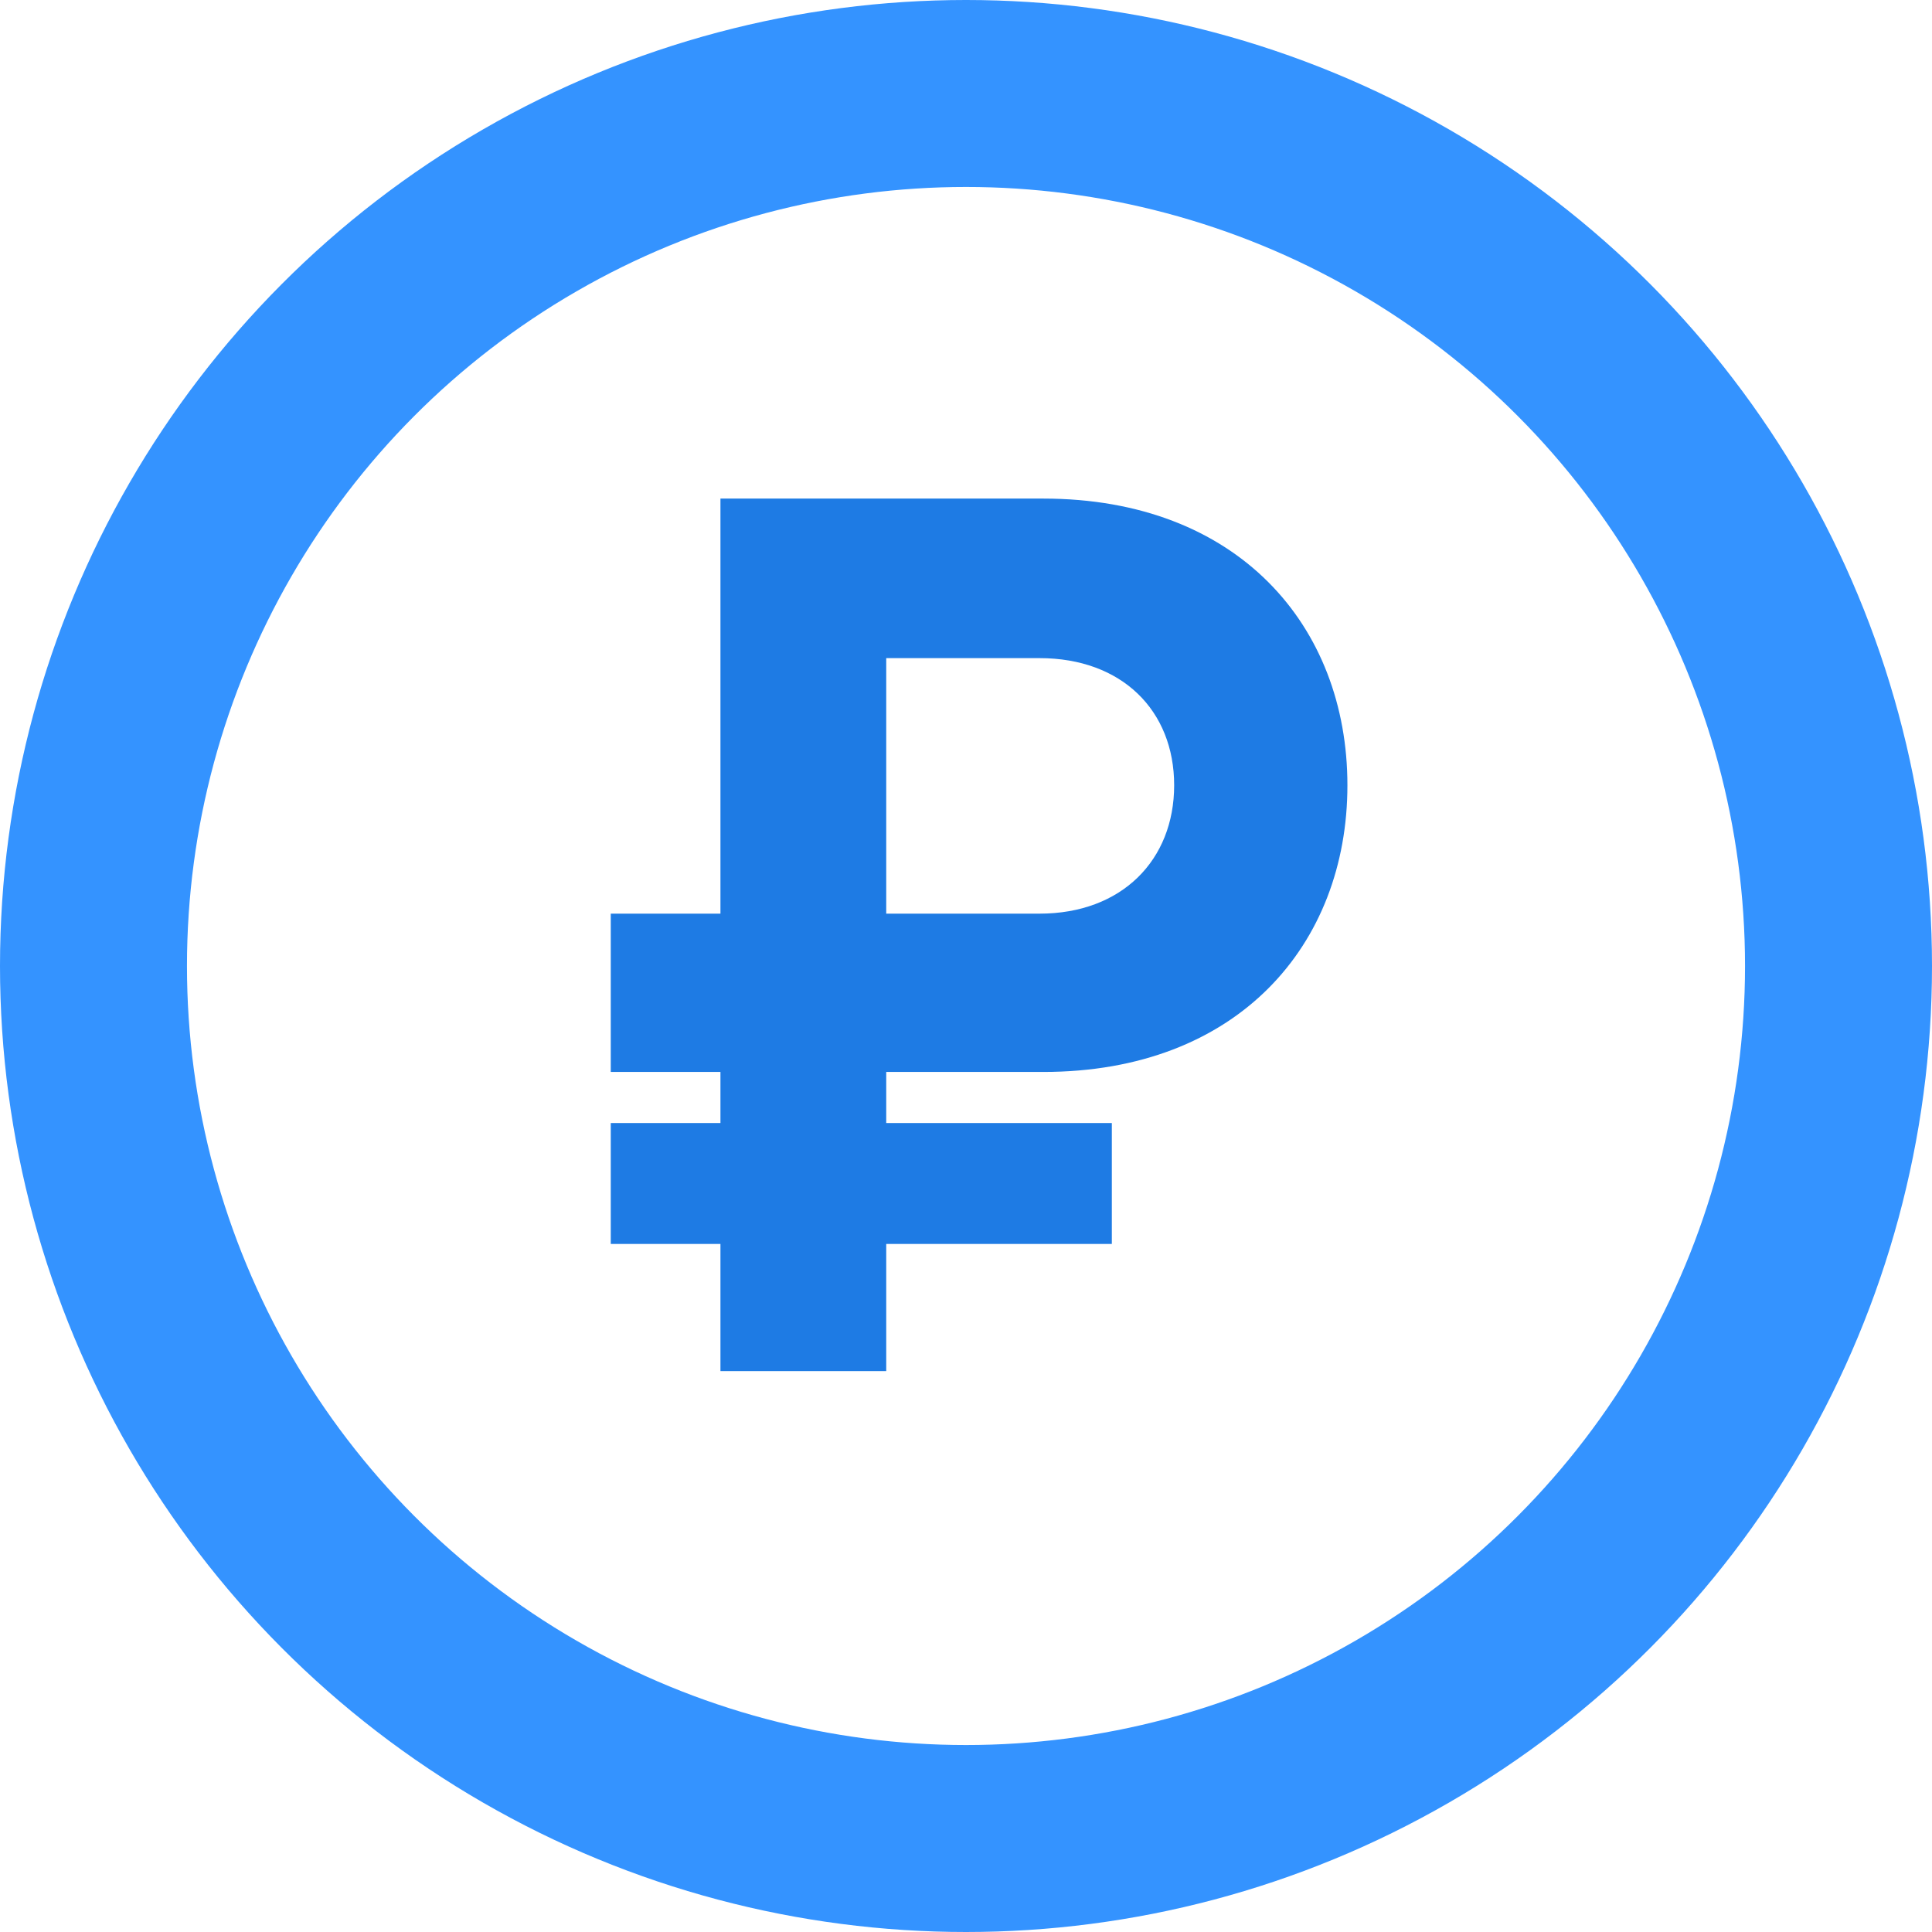
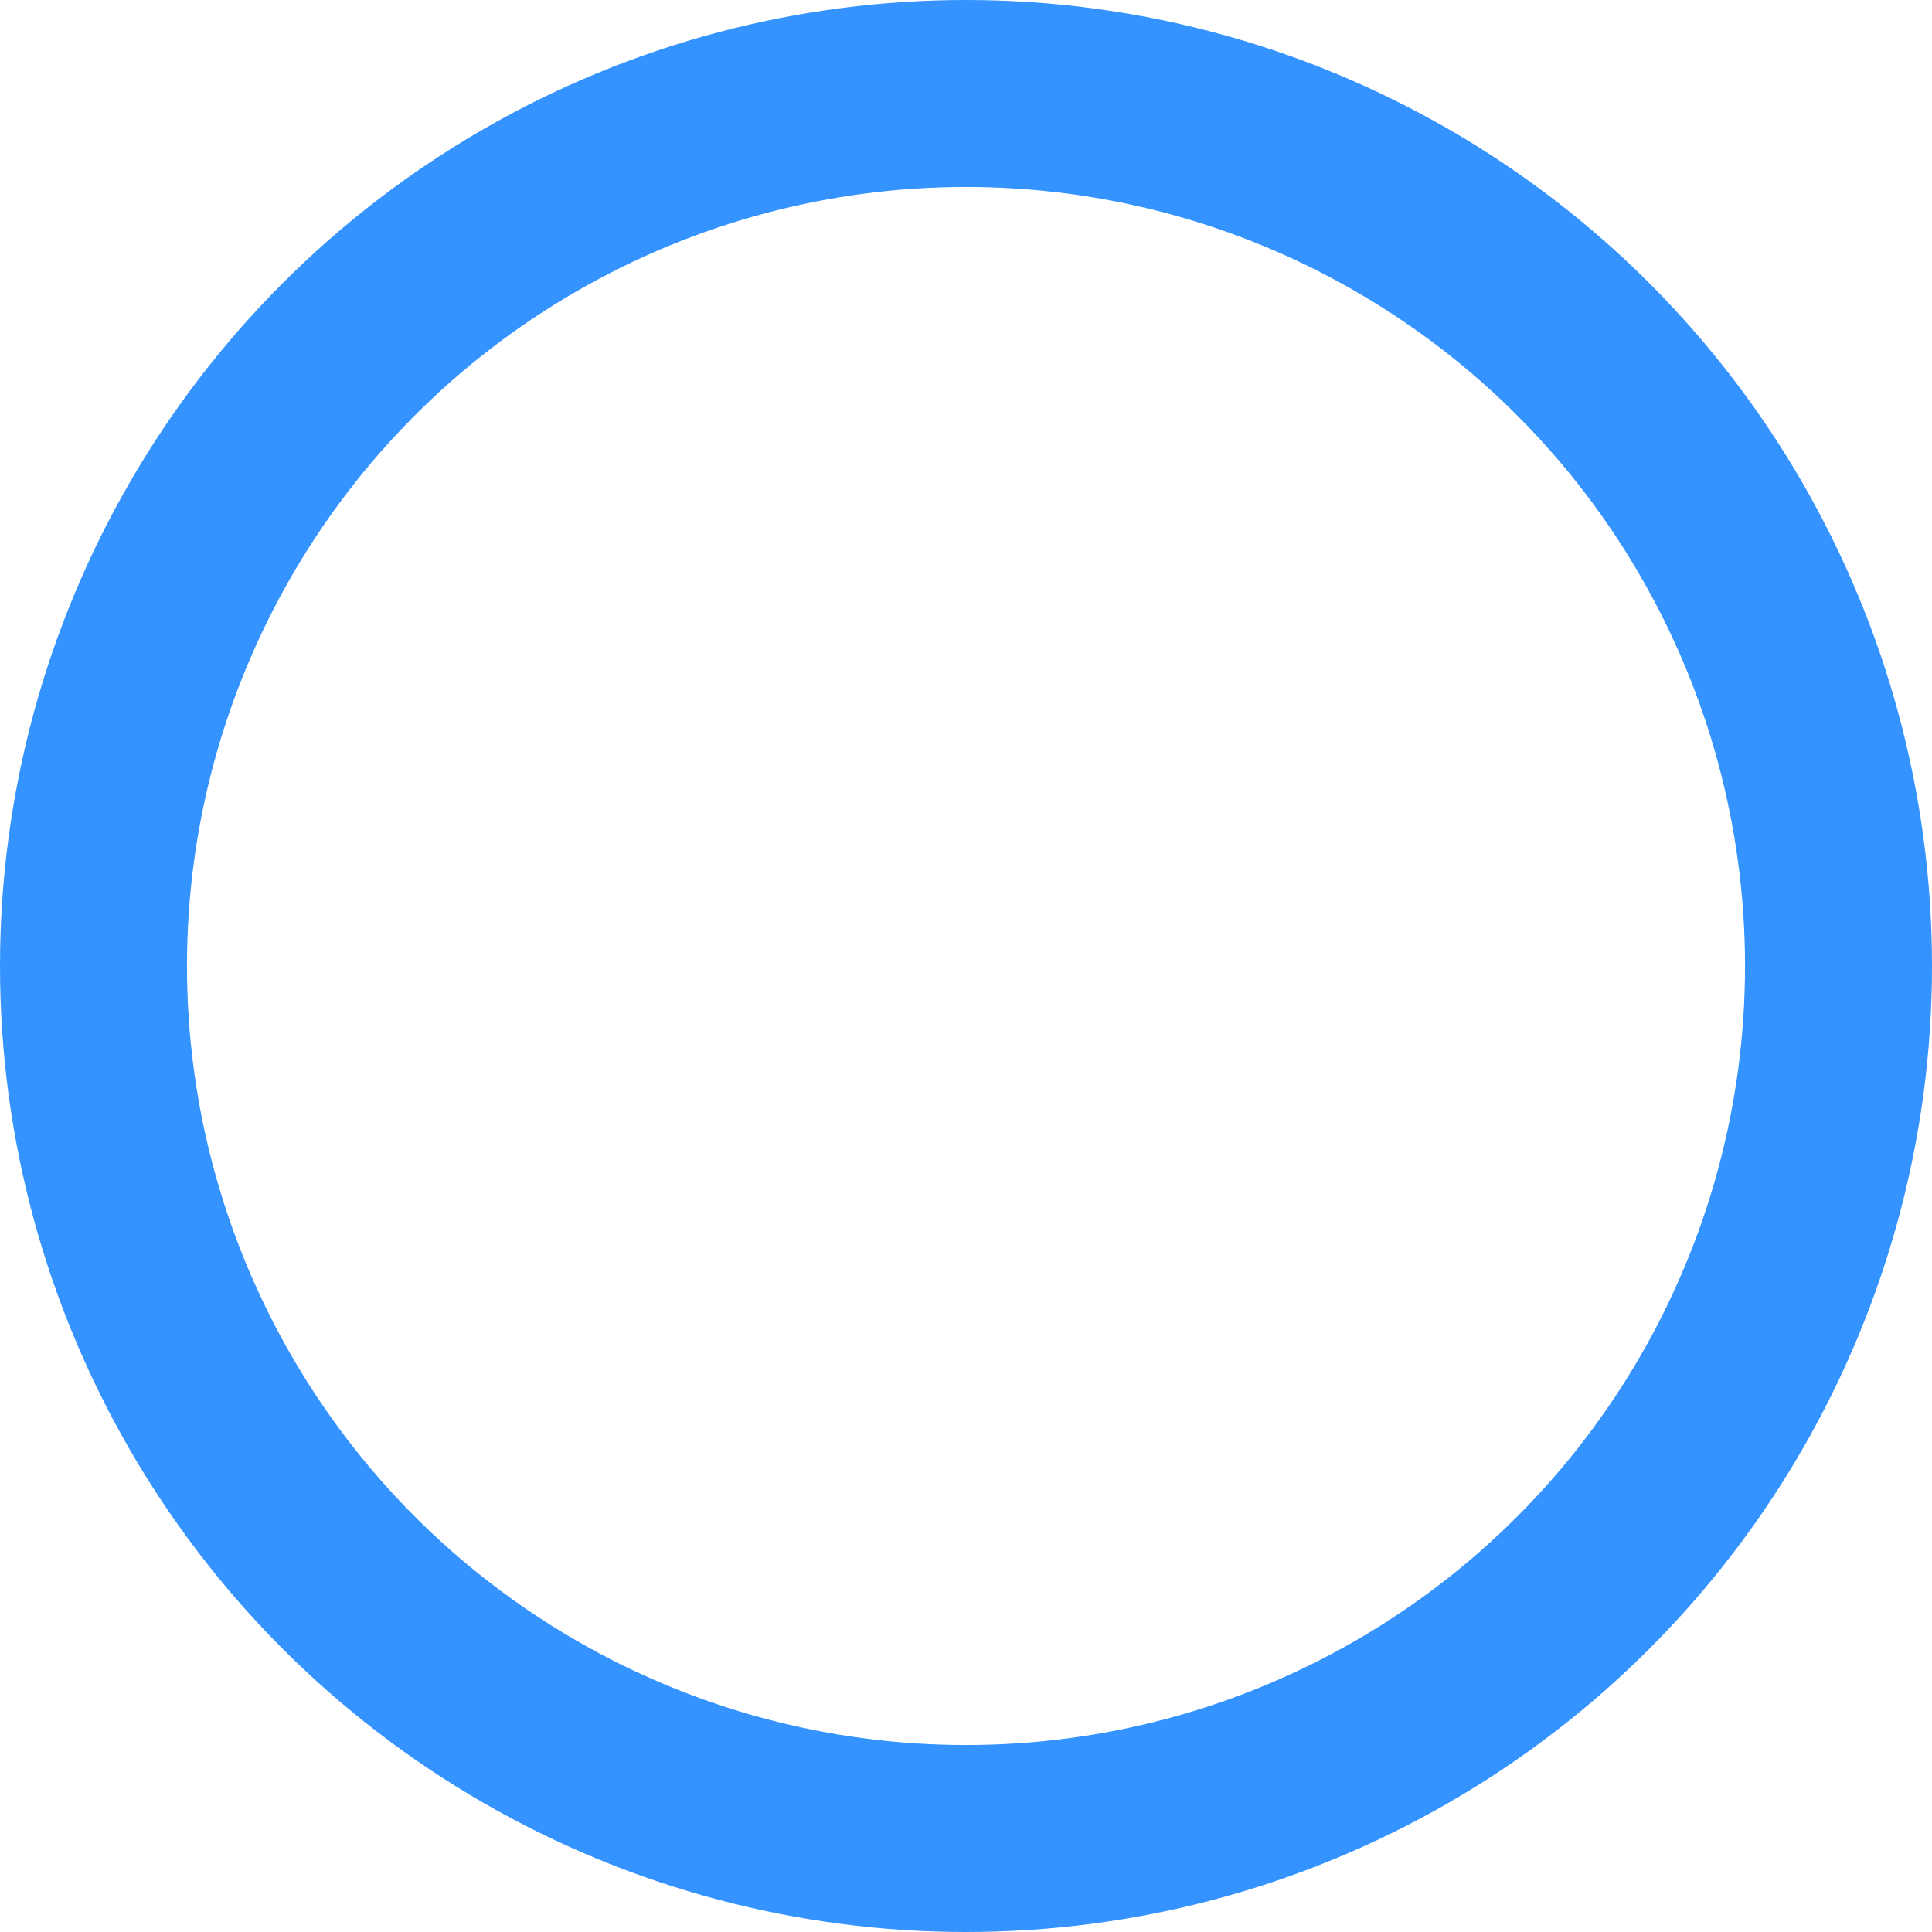
<svg xmlns="http://www.w3.org/2000/svg" width="31" height="31" viewBox="0 0 31 31" fill="none">
-   <path d="M16.74 17.2C19.86 17.2 21.62 15.16 21.62 12.6C21.62 10.04 19.86 8 16.74 8H11.56V14.66H9.8V17.2H11.56V18.02H9.8V19.96H11.56V22H14.22V19.96H17.84V18.02H14.22V17.2H16.74ZM14.22 10.56H16.68C18 10.56 18.84 11.4 18.84 12.6C18.84 13.8 18 14.66 16.68 14.66H14.22V10.56Z" fill="#1E7BE4" />
  <circle cx="15.5" cy="15.5" r="14" stroke="#3493FF" stroke-width="3" />
</svg>